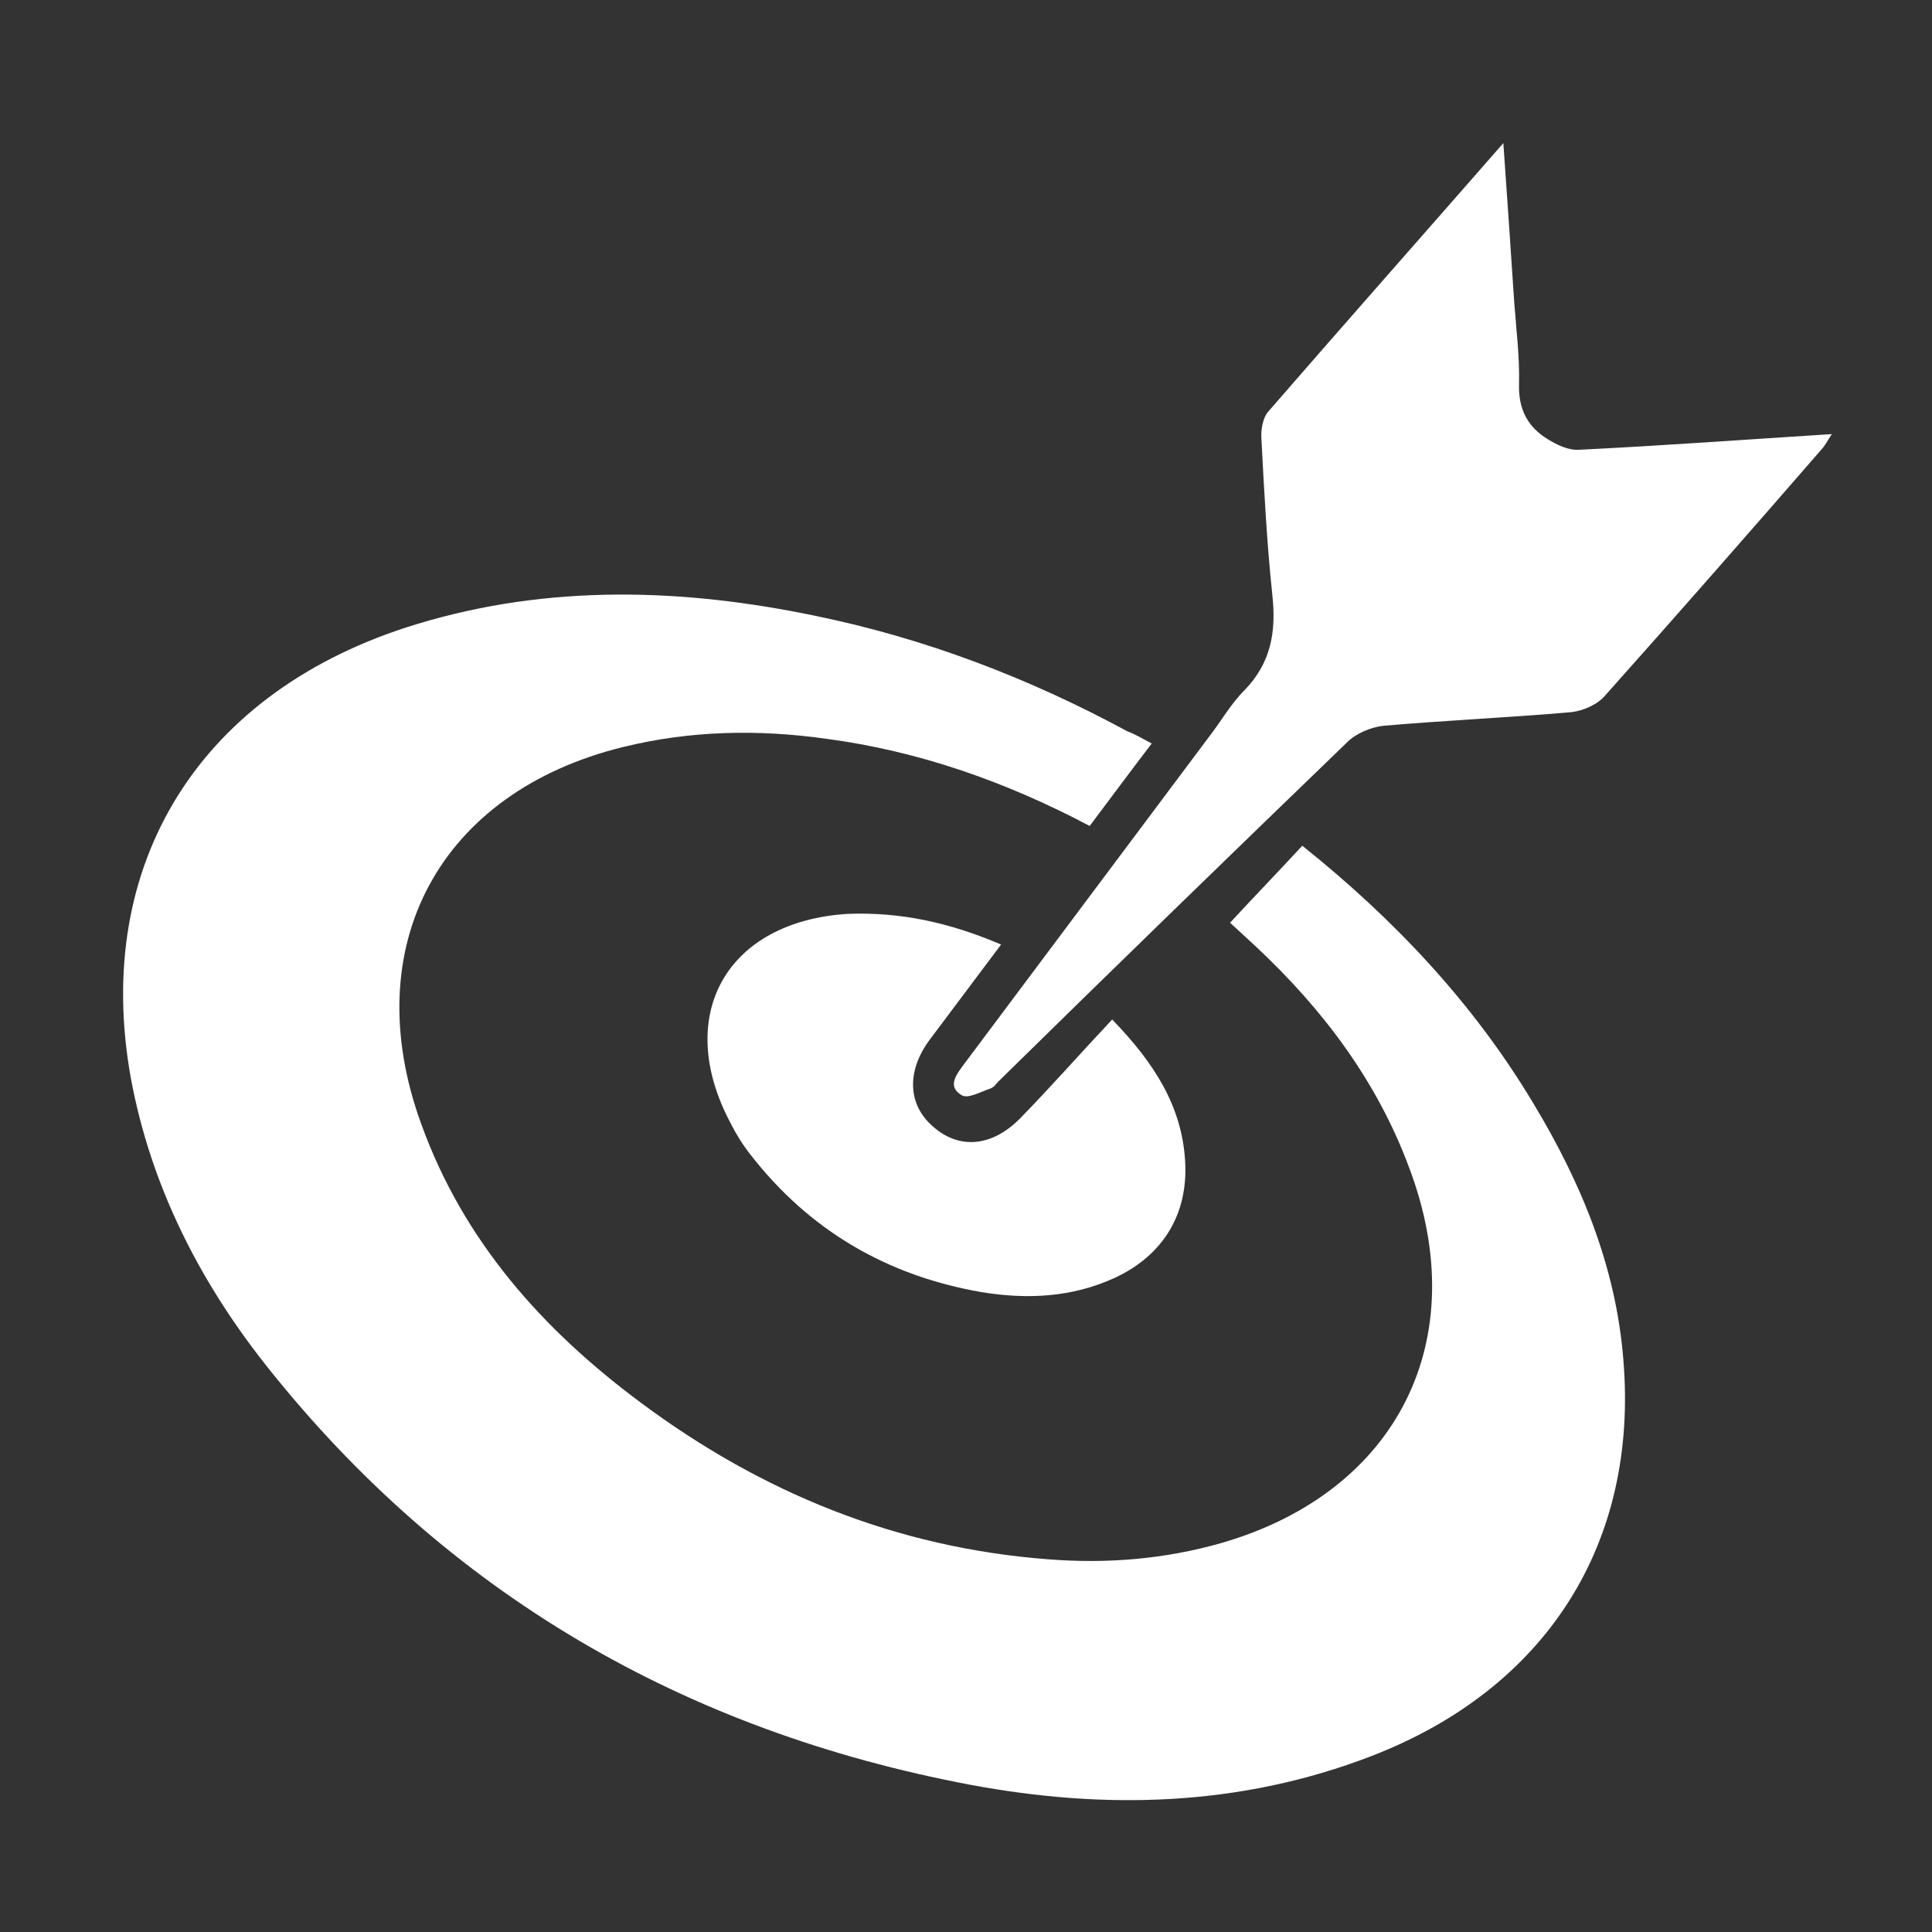
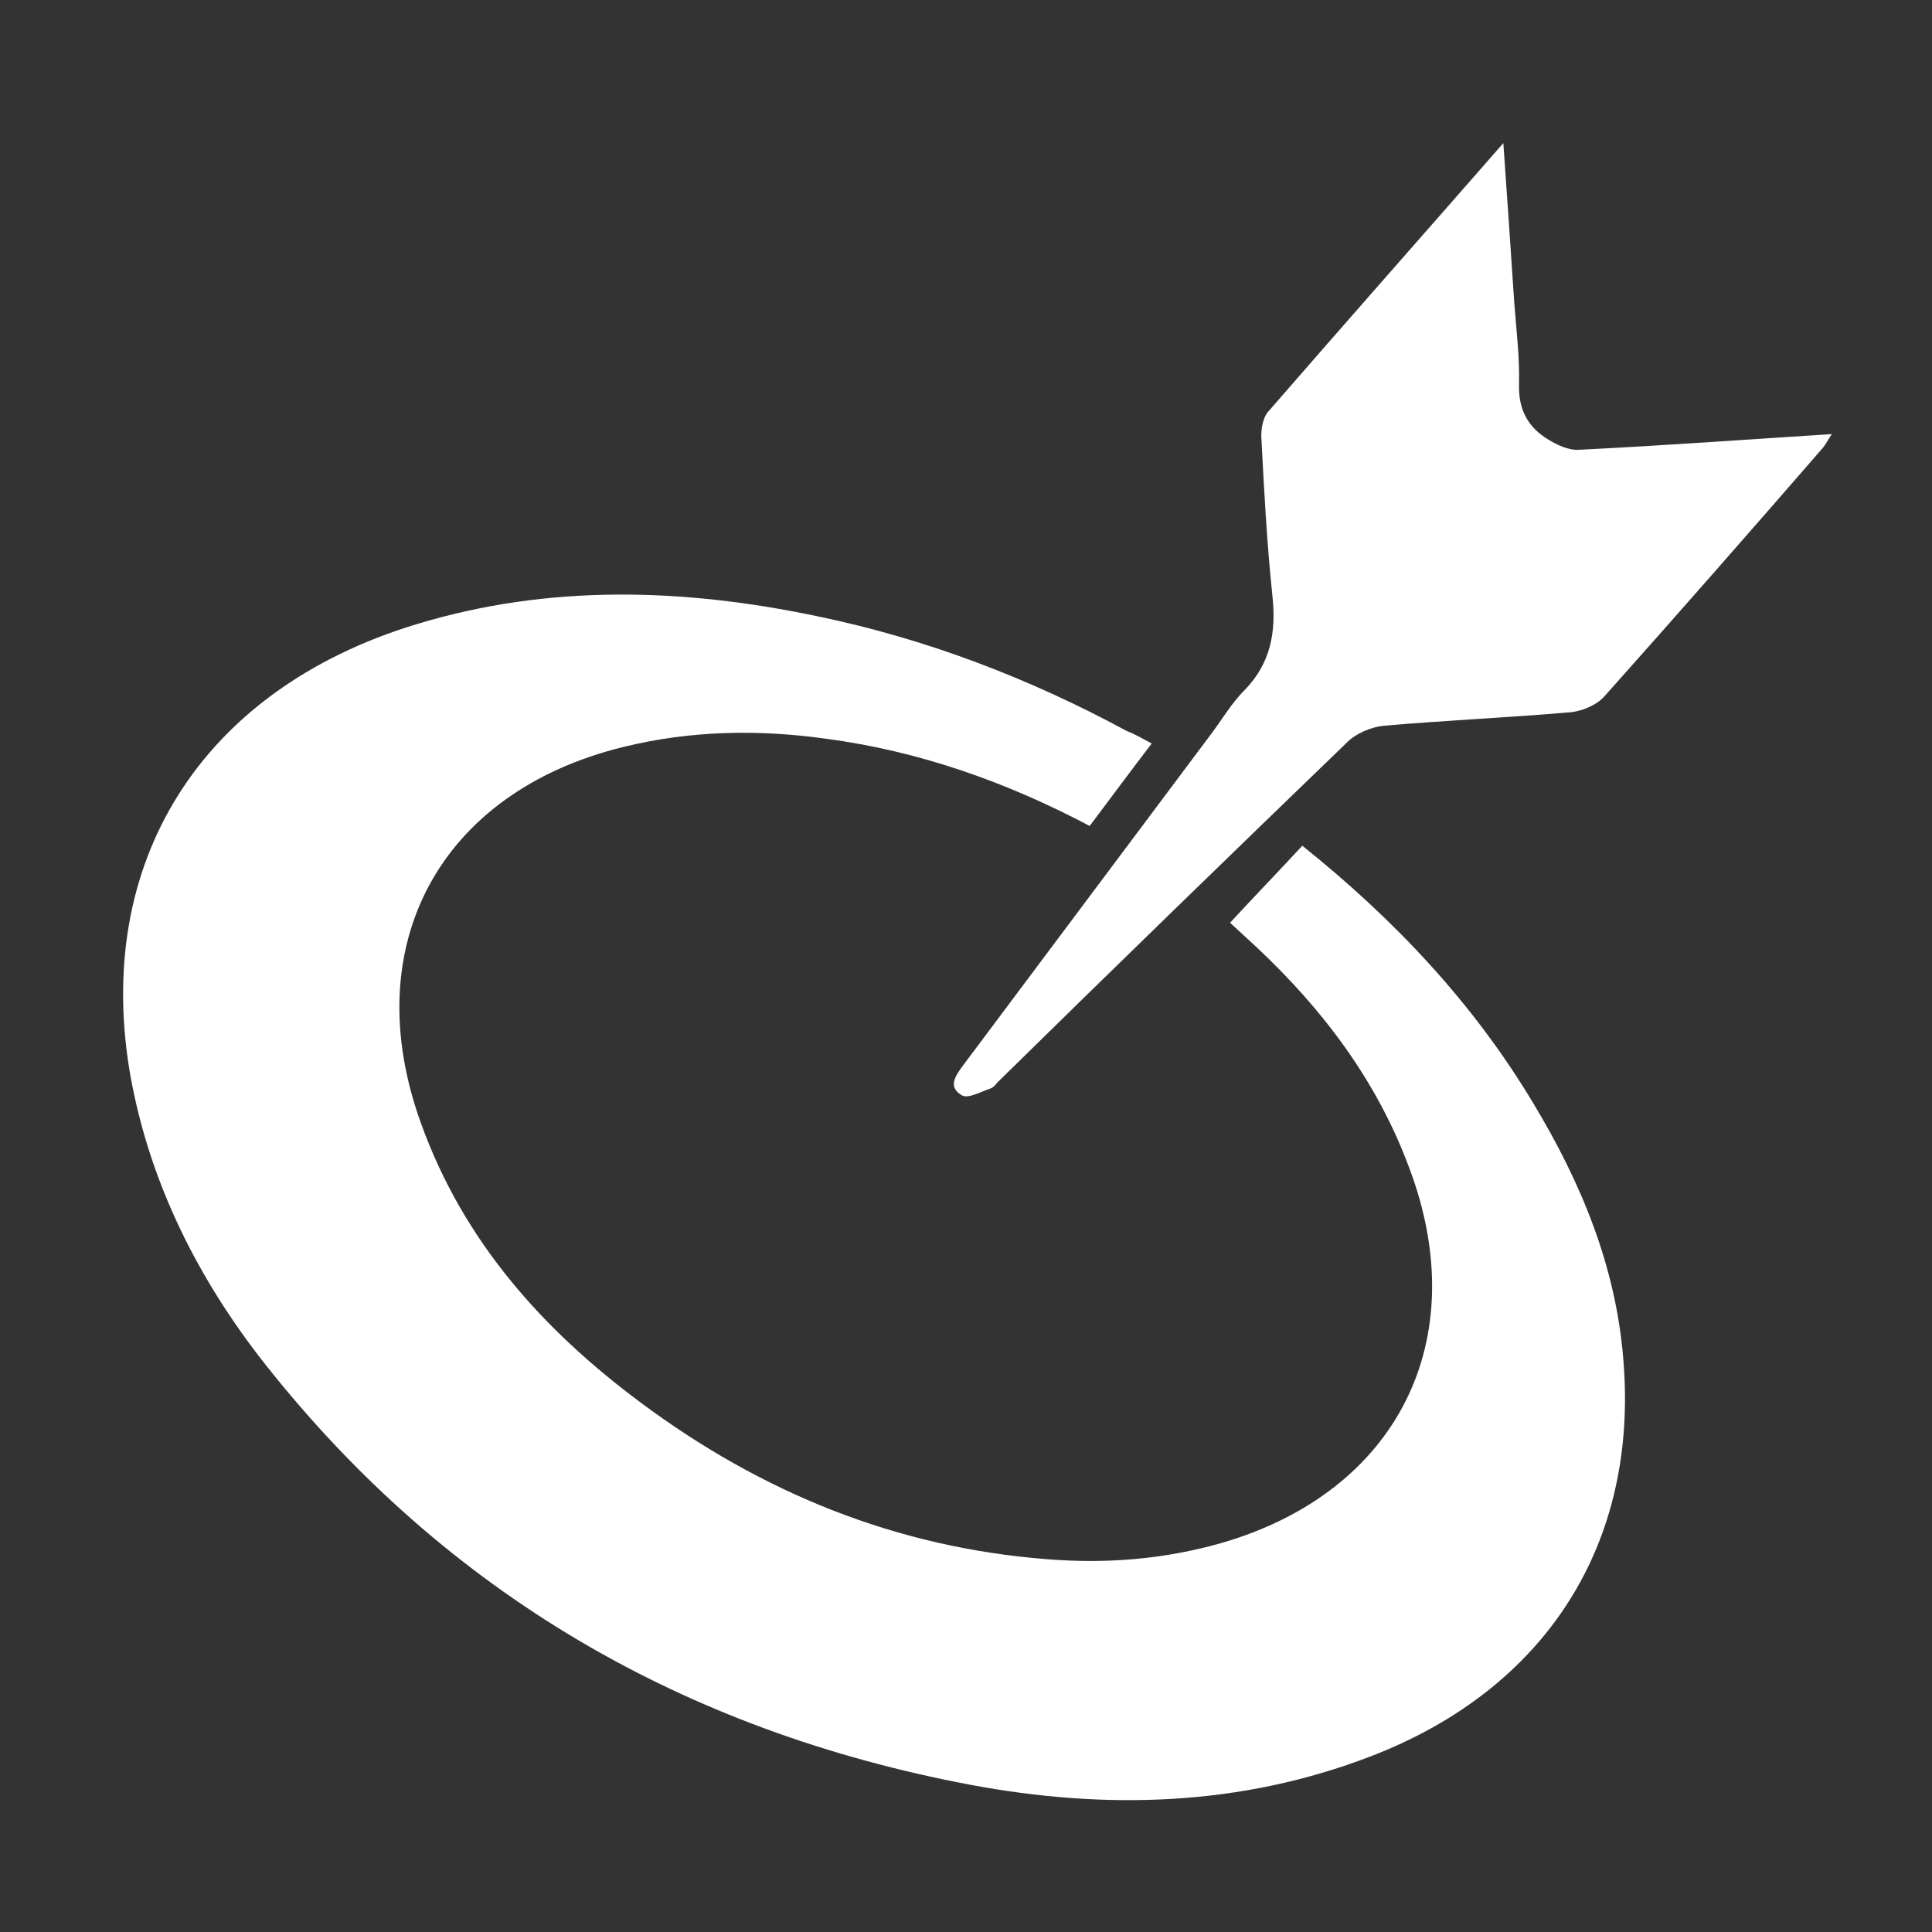
<svg xmlns="http://www.w3.org/2000/svg" version="1.1" id="圖層_1" x="0px" y="0px" viewBox="0 0 283.5 283.5" style="enable-background:new 0 0 283.5 283.5;" xml:space="preserve">
  <rect x="0" y="0" width="283.5" height="283.5" fill="#333333" stroke="none" />
  <style type="text/css">
	.st0{fill:#FFFFFF;}
</style>
  <g>
    <path class="st0" d="M169,109.1c-3.2,4.2-6.1,8.1-9.1,12.1c-12.3-6.5-25.1-11-38.7-12.8c-10-1.4-19.9-1.2-29.7,1.2   c-27,6.6-39.2,29.2-29.7,55.3c6.2,17.2,17.8,30.2,32.2,40.9c17.7,13.2,37.5,21.3,59.7,23c8.7,0.7,17.2,0,25.6-2.4   c25.8-7.5,37-29.8,27.5-55c-4.7-12.7-12.6-23.2-22.4-32.4c-1.4-1.3-2.8-2.6-3.9-3.6c3.5-3.8,7-7.4,10.6-11.3   c13.5,10.8,25.1,23.1,33.9,37.8c7,11.6,12.1,23.9,13.2,37.5c2.3,27.1-11.3,48.4-37,58.3c-19.2,7.4-39,7.9-58.8,4.2   c-41.9-7.9-76.8-28-103.4-61.6c-9.8-12.4-16.9-26.4-19.8-42.1c-5.7-31.6,10.3-57,41.9-66.6c19.4-5.9,39.1-5.3,58.7-1.2   c16,3.3,31.2,9.1,45.6,16.9C166.5,107.7,167.5,108.3,169,109.1z" />
    <path class="st0" d="M220.6,21c0.6,8.5,1.1,15.9,1.6,23.4c0.3,4,0.8,8,0.7,12c-0.1,3.7,1.3,6.3,4.3,8.1c1.3,0.8,3,1.6,4.5,1.5   c12.2-0.6,24.5-1.5,37.1-2.3c-0.6,0.9-0.9,1.5-1.3,2c-10.6,12.2-21.2,24.3-32,36.4c-1.1,1.3-3.2,2.2-4.9,2.4   c-9.2,0.8-18.4,1.2-27.6,2c-1.8,0.2-4,1.1-5.3,2.4c-17.1,16.5-34.2,33.1-51.2,49.8c-0.3,0.3-0.6,0.8-1.1,1c-1.5,0.5-3.4,1.6-4.3,1   c-2.2-1.3-0.7-3.1,0.4-4.6c12-16,24-32.1,36-48.1c1.7-2.2,3.1-4.7,5.1-6.7c3.9-4,4.7-8.6,4.1-14c-0.8-7.6-1.2-15.2-1.6-22.9   c-0.1-1.3,0.2-3.1,1-4C197.3,47.5,208.7,34.6,220.6,21z" />
-     <path class="st0" d="M146.9,138.6c-3.7,4.9-7.1,9.5-10.5,14c-3.4,4.6-3.2,9.5,0.5,12.7c3.7,3.3,8.5,3.1,12.7-1.1   c4.6-4.7,8.9-9.6,13.6-14.6c6.2,6.4,10.2,12.7,10.7,20.7c0.5,7.8-3.2,13.9-10.3,17.2c-6.3,2.9-12.9,3.2-19.6,2.1   c-13.8-2.4-25.2-9-33.9-20.2c-1.1-1.4-2.1-3-2.9-4.6c-8.4-15.8-0.6-29.6,17.2-30.7C132.2,133.8,139.4,135.4,146.9,138.6z" />
  </g>
</svg>